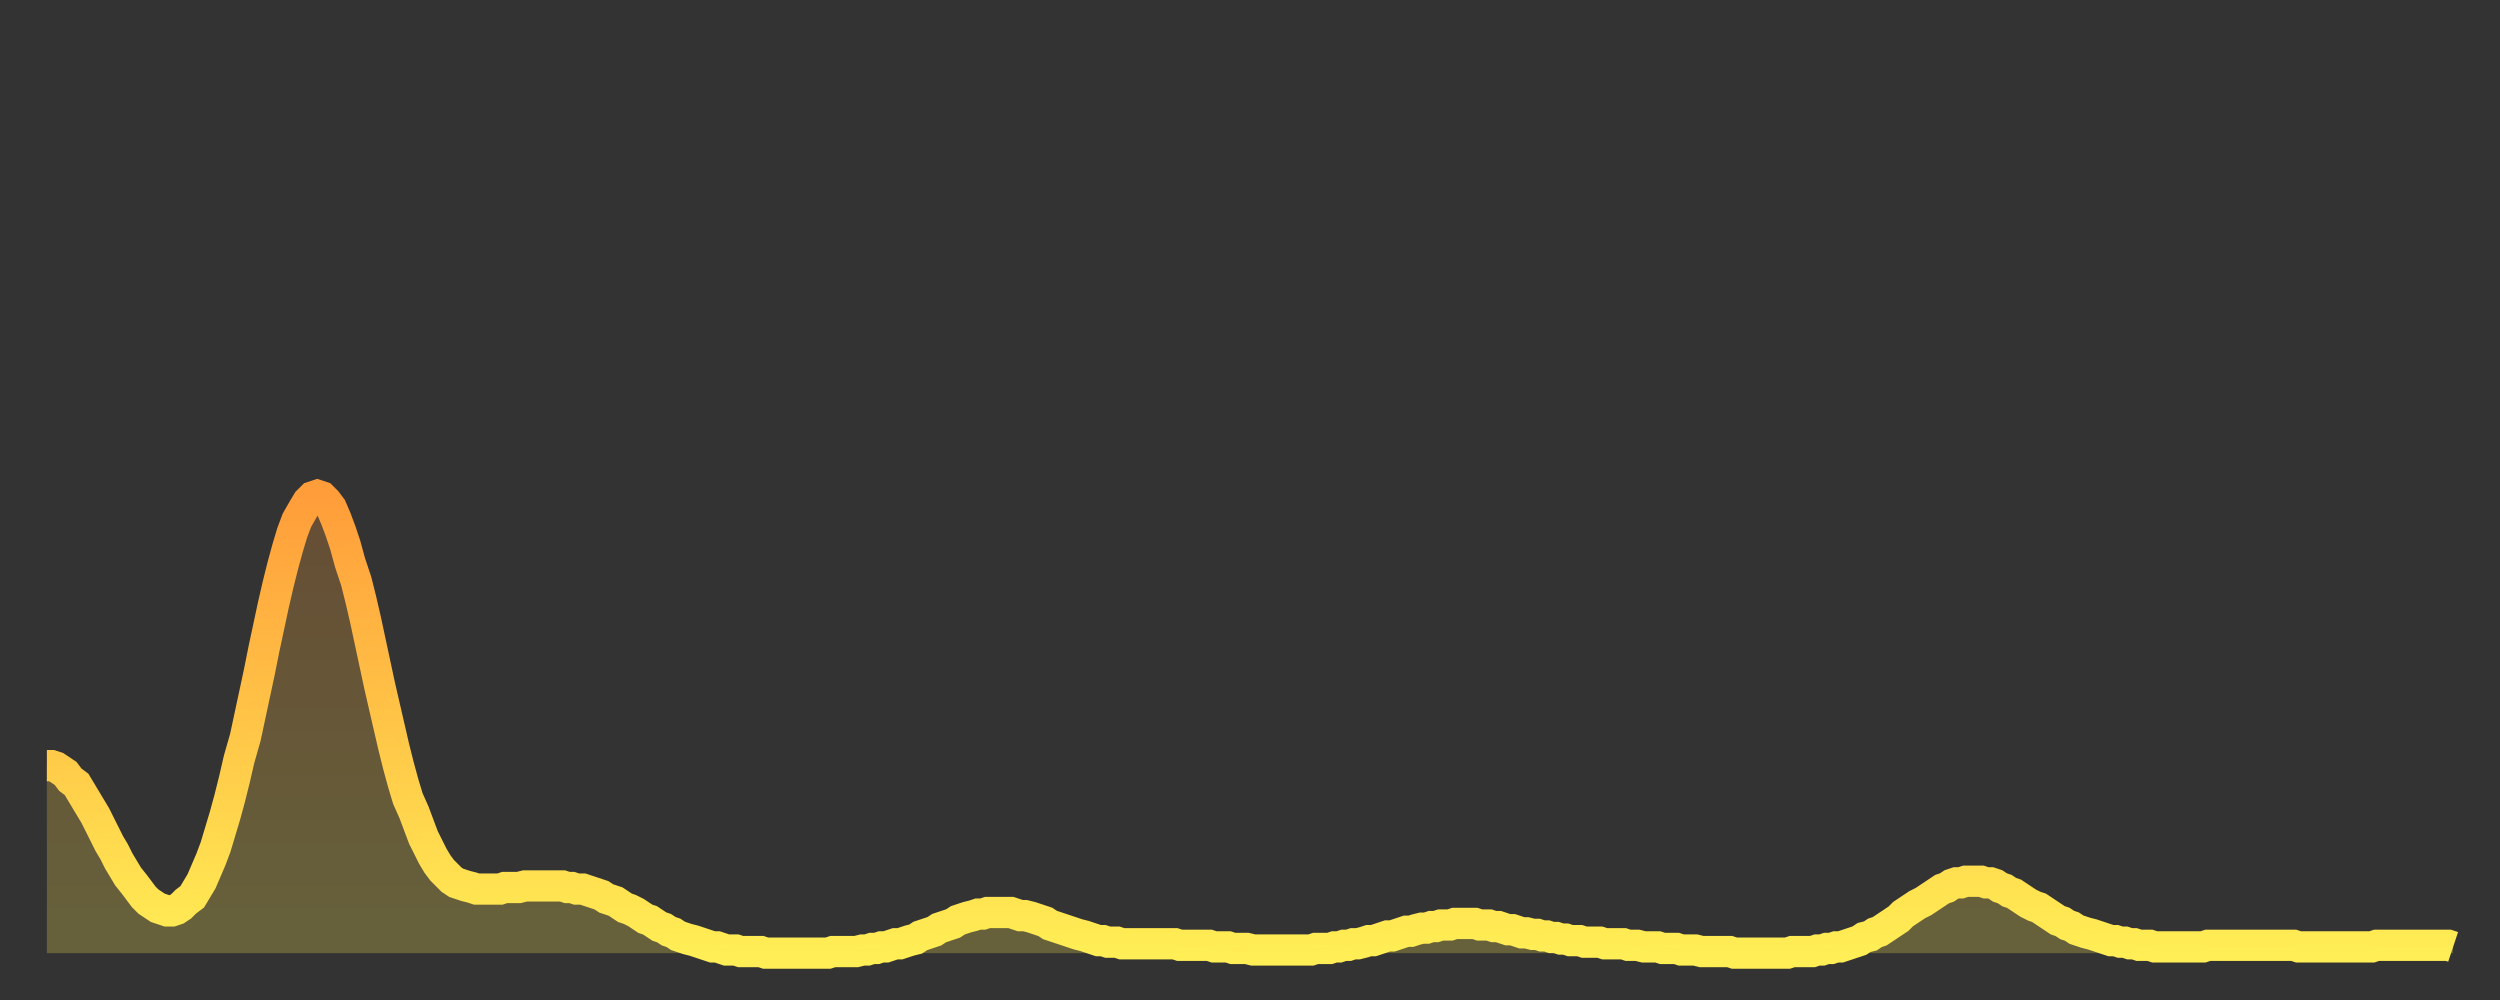
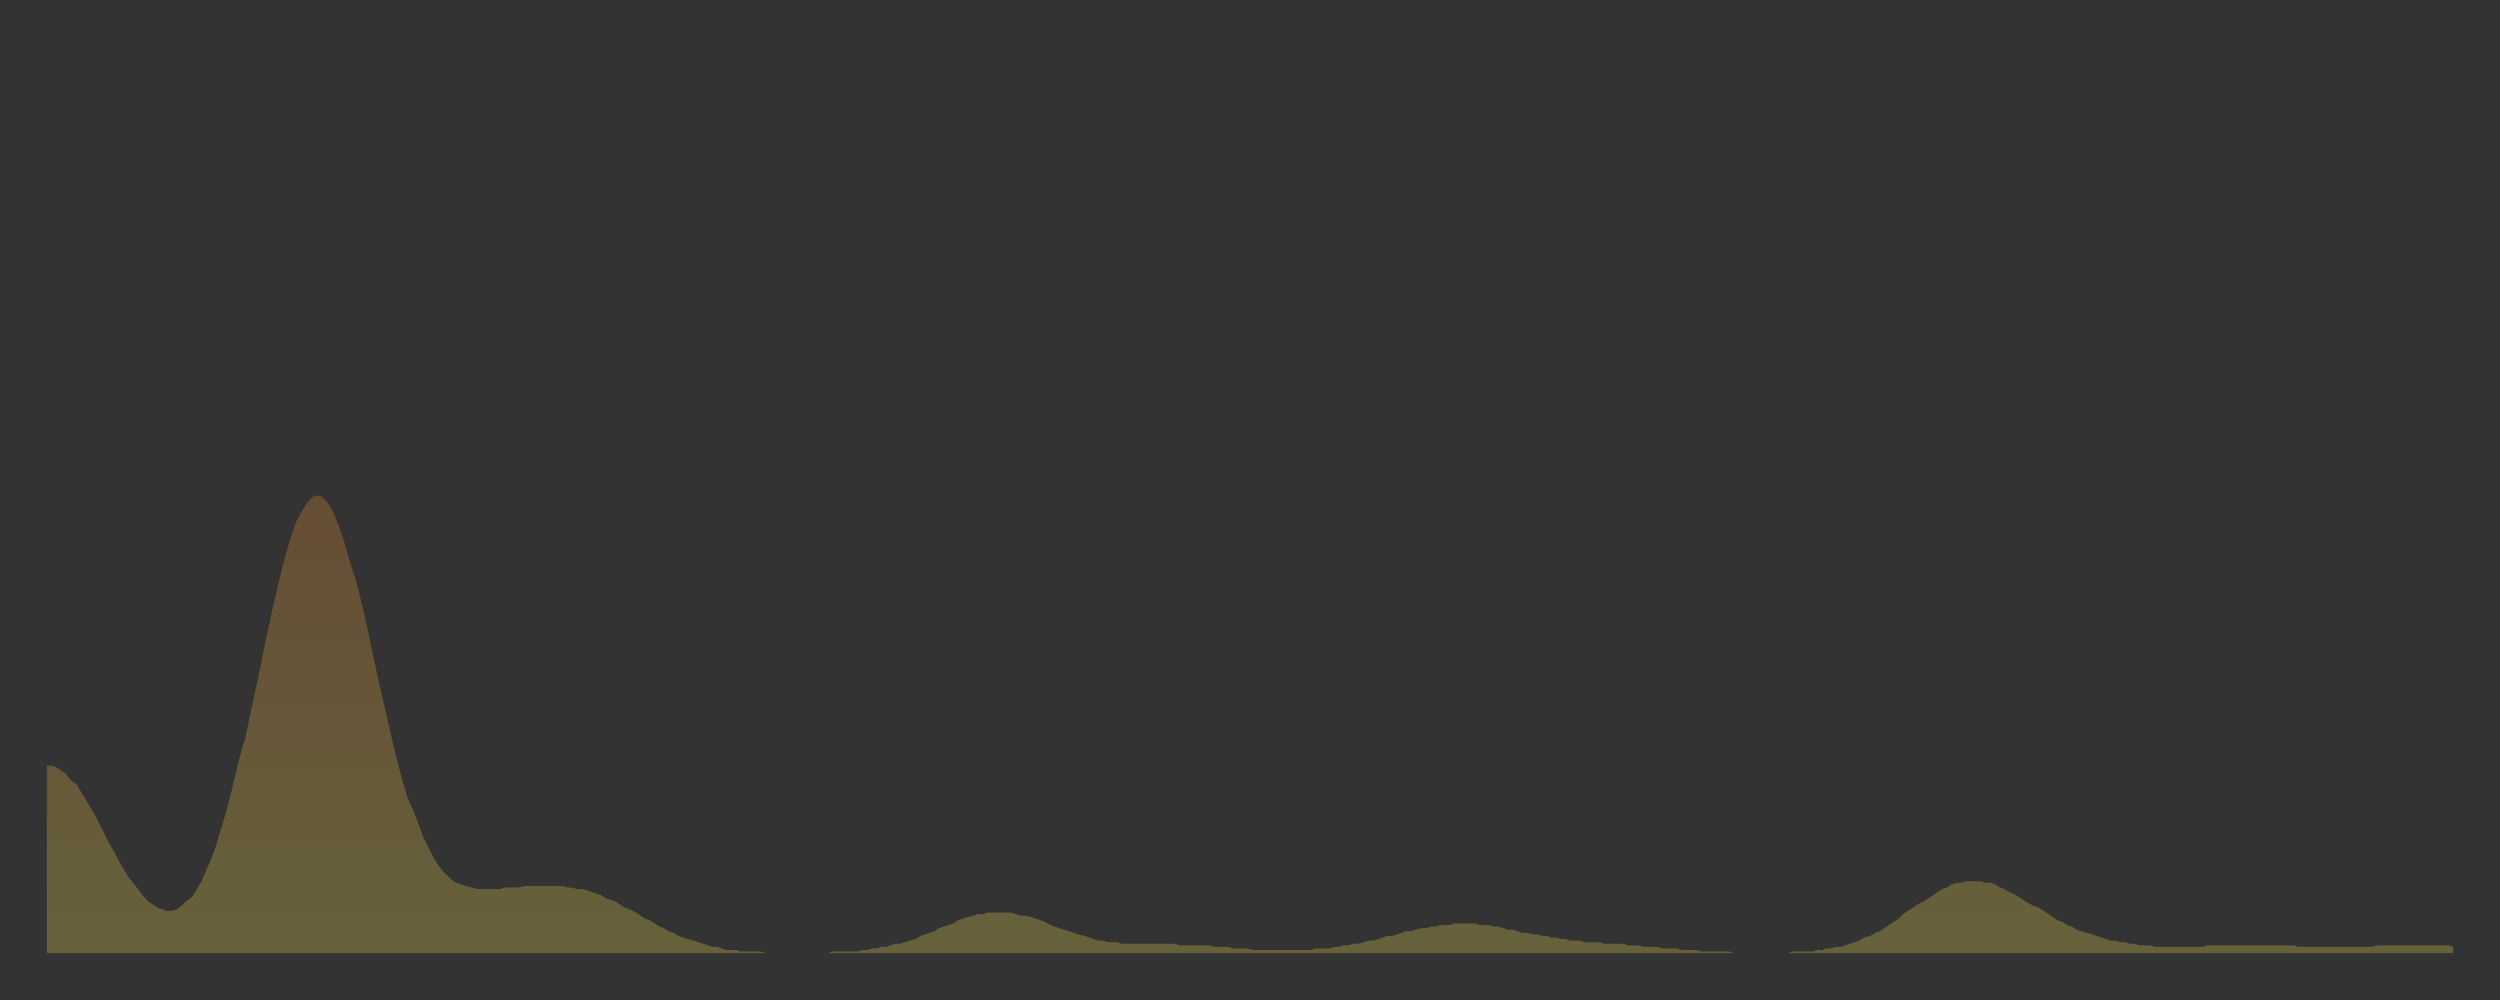
<svg xmlns="http://www.w3.org/2000/svg" baseProfile="full" height="64" version="1.1" width="160">
  <rect width="100%" height="100%" fill="#333333" stroke="none" />
  <defs>
    <linearGradient id="id1884680" x1="0" x2="0" y1="0" y2="1">
      <stop offset="0%" stop-color="#ff9d3a" />
      <stop offset="50%" stop-color="#ffc547" />
      <stop offset="100%" stop-color="#ffee55" />
    </linearGradient>
  </defs>
  <g transform="translate(3,3)">
    <g>
-       <path d="M 0.0 46.0 0.3 46.0 0.6 46.1 0.9 46.3 1.2 46.5 1.5 46.9 1.9 47.2 2.2 47.7 2.5 48.2 2.8 48.7 3.1 49.2 3.4 49.8 3.7 50.4 4.0 51.0 4.3 51.5 4.6 52.1 4.9 52.6 5.2 53.1 5.6 53.6 5.9 54.0 6.2 54.4 6.5 54.7 6.8 54.9 7.1 55.1 7.4 55.2 7.7 55.3 8.0 55.3 8.3 55.2 8.6 55.0 8.9 54.7 9.3 54.4 9.6 53.9 9.9 53.4 10.2 52.7 10.5 52.0 10.8 51.2 11.1 50.2 11.4 49.2 11.7 48.1 12.0 46.9 12.3 45.6 12.7 44.2 13.0 42.8 13.3 41.4 13.6 40.0 13.9 38.5 14.2 37.1 14.5 35.7 14.8 34.4 15.1 33.2 15.4 32.1 15.7 31.1 16.0 30.3 16.4 29.6 16.7 29.1 17.0 28.8 17.3 28.7 17.6 28.8 17.9 29.1 18.2 29.5 18.5 30.2 18.8 31.0 19.1 31.9 19.4 33.0 19.8 34.2 20.1 35.4 20.4 36.7 20.7 38.1 21.0 39.5 21.3 40.9 21.6 42.2 21.9 43.5 22.2 44.8 22.5 46.0 22.8 47.1 23.1 48.1 23.5 49.0 23.8 49.8 24.1 50.6 24.4 51.2 24.7 51.8 25.0 52.3 25.3 52.7 25.6 53.0 25.9 53.3 26.2 53.5 26.5 53.6 26.8 53.7 27.2 53.8 27.5 53.9 27.8 53.9 28.1 53.9 28.4 53.9 28.7 53.9 29.0 53.9 29.3 53.8 29.6 53.8 29.9 53.8 30.2 53.8 30.6 53.7 30.9 53.7 31.2 53.7 31.5 53.7 31.8 53.7 32.1 53.7 32.4 53.7 32.7 53.7 33.0 53.7 33.3 53.8 33.6 53.8 33.9 53.9 34.3 53.9 34.6 54.0 34.9 54.1 35.2 54.2 35.5 54.3 35.8 54.5 36.1 54.6 36.4 54.7 36.7 54.9 37.0 55.1 37.3 55.2 37.7 55.4 38.0 55.6 38.3 55.8 38.6 55.9 38.9 56.1 39.2 56.3 39.5 56.4 39.8 56.6 40.1 56.7 40.4 56.9 40.7 57.0 41.0 57.1 41.4 57.2 41.7 57.3 42.0 57.4 42.3 57.5 42.6 57.6 42.9 57.6 43.2 57.7 43.5 57.8 43.8 57.8 44.1 57.8 44.4 57.9 44.7 57.9 45.1 57.9 45.4 57.9 45.7 57.9 46.0 58.0 46.3 58.0 46.6 58.0 46.9 58.0 47.2 58.0 47.5 58.0 47.8 58.0 48.1 58.0 48.5 58.0 48.8 58.0 49.1 58.0 49.4 58.0 49.7 58.0 50.0 58.0 50.3 57.9 50.6 57.9 50.9 57.9 51.2 57.9 51.5 57.9 51.8 57.9 52.2 57.8 52.5 57.8 52.8 57.7 53.1 57.7 53.4 57.6 53.7 57.6 54.0 57.5 54.3 57.4 54.6 57.4 54.9 57.3 55.2 57.2 55.6 57.1 55.9 56.9 56.2 56.8 56.5 56.7 56.8 56.6 57.1 56.4 57.4 56.3 57.7 56.2 58.0 56.1 58.3 55.9 58.6 55.8 58.9 55.7 59.3 55.6 59.6 55.5 59.9 55.5 60.2 55.4 60.5 55.4 60.8 55.4 61.1 55.4 61.4 55.4 61.7 55.4 62.0 55.5 62.3 55.6 62.6 55.6 63.0 55.7 63.3 55.8 63.6 55.9 63.9 56.0 64.2 56.2 64.5 56.3 64.8 56.4 65.1 56.5 65.4 56.6 65.7 56.7 66.0 56.8 66.4 56.9 66.7 57.0 67.0 57.1 67.3 57.2 67.6 57.2 67.9 57.3 68.2 57.3 68.5 57.3 68.8 57.4 69.1 57.4 69.4 57.4 69.7 57.4 70.1 57.4 70.4 57.4 70.7 57.4 71.0 57.4 71.3 57.4 71.6 57.4 71.9 57.4 72.2 57.4 72.5 57.5 72.8 57.5 73.1 57.5 73.5 57.5 73.8 57.5 74.1 57.5 74.4 57.5 74.7 57.6 75.0 57.6 75.3 57.6 75.6 57.6 75.9 57.7 76.2 57.7 76.5 57.7 76.8 57.7 77.2 57.8 77.5 57.8 77.8 57.8 78.1 57.8 78.4 57.8 78.7 57.8 79.0 57.8 79.3 57.8 79.6 57.8 79.9 57.8 80.2 57.8 80.5 57.8 80.9 57.8 81.2 57.7 81.5 57.7 81.8 57.7 82.1 57.7 82.4 57.6 82.7 57.6 83.0 57.5 83.3 57.5 83.6 57.4 83.9 57.4 84.3 57.3 84.6 57.2 84.9 57.2 85.2 57.1 85.5 57.0 85.8 56.9 86.1 56.9 86.4 56.8 86.7 56.7 87.0 56.6 87.3 56.6 87.6 56.5 88.0 56.4 88.3 56.4 88.6 56.3 88.9 56.3 89.2 56.2 89.5 56.2 89.8 56.2 90.1 56.1 90.4 56.1 90.7 56.1 91.0 56.1 91.4 56.1 91.7 56.2 92.0 56.2 92.3 56.2 92.6 56.3 92.9 56.3 93.2 56.4 93.5 56.5 93.8 56.5 94.1 56.6 94.4 56.7 94.7 56.7 95.1 56.8 95.4 56.8 95.7 56.9 96.0 56.9 96.3 57.0 96.6 57.0 96.9 57.1 97.2 57.1 97.5 57.2 97.8 57.2 98.1 57.2 98.4 57.3 98.8 57.3 99.1 57.3 99.4 57.3 99.7 57.4 100.0 57.4 100.3 57.4 100.6 57.4 100.9 57.4 101.2 57.5 101.5 57.5 101.8 57.5 102.2 57.6 102.5 57.6 102.8 57.6 103.1 57.6 103.4 57.7 103.7 57.7 104.0 57.7 104.3 57.7 104.6 57.8 104.9 57.8 105.2 57.8 105.5 57.8 105.9 57.9 106.2 57.9 106.5 57.9 106.8 57.9 107.1 57.9 107.4 57.9 107.7 57.9 108.0 58.0 108.3 58.0 108.6 58.0 108.9 58.0 109.3 58.0 109.6 58.0 109.9 58.0 110.2 58.0 110.5 58.0 110.8 58.0 111.1 58.0 111.4 58.0 111.7 57.9 112.0 57.9 112.3 57.9 112.6 57.9 113.0 57.9 113.3 57.8 113.6 57.8 113.9 57.7 114.2 57.7 114.5 57.6 114.8 57.6 115.1 57.5 115.4 57.4 115.7 57.3 116.0 57.2 116.3 57.0 116.7 56.9 117.0 56.7 117.3 56.6 117.6 56.4 117.9 56.2 118.2 56.0 118.5 55.8 118.8 55.5 119.1 55.3 119.4 55.1 119.7 54.9 120.1 54.7 120.4 54.5 120.7 54.3 121.0 54.1 121.3 53.9 121.6 53.8 121.9 53.6 122.2 53.5 122.5 53.5 122.8 53.4 123.1 53.4 123.4 53.4 123.8 53.4 124.1 53.5 124.4 53.5 124.7 53.6 125.0 53.8 125.3 53.9 125.6 54.1 125.9 54.2 126.2 54.4 126.5 54.6 126.8 54.8 127.2 55.0 127.5 55.1 127.8 55.3 128.1 55.5 128.4 55.7 128.7 55.9 129.0 56.0 129.3 56.2 129.6 56.3 129.9 56.5 130.2 56.6 130.5 56.7 130.9 56.8 131.2 56.9 131.5 57.0 131.8 57.1 132.1 57.2 132.4 57.2 132.7 57.3 133.0 57.3 133.3 57.4 133.6 57.4 133.9 57.5 134.2 57.5 134.6 57.5 134.9 57.6 135.2 57.6 135.5 57.6 135.8 57.6 136.1 57.6 136.4 57.6 136.7 57.6 137.0 57.6 137.3 57.6 137.6 57.6 138.0 57.6 138.3 57.5 138.6 57.5 138.9 57.5 139.2 57.5 139.5 57.5 139.8 57.5 140.1 57.5 140.4 57.5 140.7 57.5 141.0 57.5 141.3 57.5 141.7 57.5 142.0 57.5 142.3 57.5 142.6 57.5 142.9 57.5 143.2 57.5 143.5 57.5 143.8 57.5 144.1 57.6 144.4 57.6 144.7 57.6 145.1 57.6 145.4 57.6 145.7 57.6 146.0 57.6 146.3 57.6 146.6 57.6 146.9 57.6 147.2 57.6 147.5 57.6 147.8 57.6 148.1 57.6 148.4 57.6 148.8 57.6 149.1 57.5 149.4 57.5 149.7 57.5 150.0 57.5 150.3 57.5 150.6 57.5 150.9 57.5 151.2 57.5 151.5 57.5 151.8 57.5 152.1 57.5 152.5 57.5 152.8 57.5 153.1 57.5 153.4 57.5 153.7 57.5 154.0 57.6" fill="none" id="graph-curve" opacity="1" stroke="url(#id1884680)" stroke-width="2" />
      <path d="M 0 58 L 0.0 46.0 0.3 46.0 0.6 46.1 0.9 46.3 1.2 46.5 1.5 46.9 1.9 47.2 2.2 47.7 2.5 48.2 2.8 48.7 3.1 49.2 3.4 49.8 3.7 50.4 4.0 51.0 4.3 51.5 4.6 52.1 4.9 52.6 5.2 53.1 5.6 53.6 5.9 54.0 6.2 54.4 6.5 54.7 6.8 54.9 7.1 55.1 7.4 55.2 7.7 55.3 8.0 55.3 8.3 55.2 8.6 55.0 8.9 54.7 9.3 54.4 9.6 53.9 9.9 53.4 10.2 52.7 10.5 52.0 10.8 51.2 11.1 50.2 11.4 49.2 11.7 48.1 12.0 46.9 12.3 45.6 12.7 44.2 13.0 42.8 13.3 41.4 13.6 40.0 13.9 38.5 14.2 37.1 14.5 35.7 14.8 34.4 15.1 33.2 15.4 32.1 15.7 31.1 16.0 30.3 16.4 29.6 16.7 29.1 17.0 28.8 17.3 28.7 17.6 28.8 17.9 29.1 18.2 29.5 18.5 30.2 18.8 31.0 19.1 31.9 19.4 33.0 19.8 34.2 20.1 35.4 20.4 36.7 20.7 38.1 21.0 39.5 21.3 40.9 21.6 42.2 21.9 43.5 22.2 44.8 22.5 46.0 22.8 47.1 23.1 48.1 23.5 49.0 23.8 49.8 24.1 50.6 24.4 51.2 24.7 51.8 25.0 52.3 25.3 52.7 25.6 53.0 25.9 53.3 26.2 53.5 26.5 53.6 26.8 53.7 27.2 53.8 27.5 53.9 27.8 53.9 28.1 53.9 28.4 53.9 28.7 53.9 29.0 53.9 29.3 53.8 29.6 53.8 29.9 53.8 30.2 53.8 30.6 53.7 30.9 53.7 31.2 53.7 31.5 53.7 31.8 53.7 32.1 53.7 32.4 53.7 32.7 53.7 33.0 53.7 33.3 53.8 33.6 53.8 33.9 53.9 34.3 53.9 34.6 54.0 34.9 54.1 35.2 54.2 35.5 54.3 35.8 54.5 36.1 54.6 36.4 54.7 36.7 54.9 37.0 55.1 37.3 55.2 37.7 55.4 38.0 55.6 38.3 55.8 38.6 55.9 38.9 56.1 39.2 56.3 39.5 56.4 39.8 56.6 40.1 56.7 40.4 56.9 40.7 57.0 41.0 57.1 41.4 57.2 41.7 57.3 42.0 57.4 42.3 57.5 42.6 57.6 42.9 57.6 43.2 57.7 43.5 57.8 43.8 57.8 44.1 57.8 44.4 57.9 44.7 57.9 45.1 57.9 45.4 57.9 45.7 57.9 46.0 58.0 46.3 58.0 46.6 58.0 46.9 58.0 47.2 58.0 47.5 58.0 47.8 58.0 48.1 58.0 48.5 58.0 48.8 58.0 49.1 58.0 49.4 58.0 49.7 58.0 50.0 58.0 50.3 57.9 50.6 57.9 50.9 57.9 51.2 57.9 51.5 57.9 51.8 57.9 52.2 57.8 52.5 57.8 52.8 57.7 53.1 57.7 53.4 57.6 53.7 57.6 54.0 57.5 54.3 57.4 54.6 57.4 54.9 57.3 55.2 57.2 55.6 57.1 55.9 56.9 56.2 56.8 56.5 56.7 56.8 56.6 57.1 56.4 57.4 56.3 57.7 56.2 58.0 56.1 58.3 55.9 58.6 55.8 58.9 55.7 59.3 55.6 59.6 55.5 59.9 55.5 60.2 55.4 60.5 55.4 60.8 55.4 61.1 55.4 61.4 55.4 61.7 55.4 62.0 55.5 62.3 55.6 62.6 55.6 63.0 55.7 63.3 55.8 63.6 55.9 63.9 56.0 64.2 56.2 64.5 56.3 64.8 56.4 65.1 56.5 65.4 56.6 65.7 56.7 66.0 56.8 66.4 56.9 66.7 57.0 67.0 57.1 67.3 57.2 67.6 57.2 67.9 57.3 68.2 57.3 68.5 57.3 68.8 57.4 69.1 57.4 69.4 57.4 69.7 57.4 70.1 57.4 70.4 57.4 70.7 57.4 71.0 57.4 71.3 57.4 71.6 57.4 71.9 57.4 72.2 57.4 72.5 57.5 72.8 57.5 73.1 57.5 73.5 57.5 73.8 57.5 74.1 57.5 74.4 57.5 74.7 57.6 75.0 57.6 75.3 57.6 75.6 57.6 75.9 57.7 76.2 57.7 76.5 57.7 76.8 57.7 77.2 57.8 77.5 57.8 77.8 57.8 78.1 57.8 78.4 57.8 78.7 57.8 79.0 57.8 79.3 57.8 79.6 57.8 79.9 57.8 80.2 57.8 80.5 57.8 80.9 57.8 81.2 57.7 81.5 57.7 81.8 57.7 82.1 57.7 82.4 57.6 82.7 57.6 83.0 57.5 83.3 57.5 83.6 57.4 83.9 57.4 84.3 57.3 84.6 57.2 84.9 57.2 85.2 57.1 85.5 57.0 85.8 56.9 86.1 56.9 86.4 56.8 86.7 56.7 87.0 56.6 87.3 56.6 87.6 56.5 88.0 56.4 88.3 56.4 88.6 56.3 88.9 56.3 89.2 56.2 89.5 56.2 89.8 56.2 90.1 56.1 90.4 56.1 90.7 56.1 91.0 56.1 91.4 56.1 91.7 56.2 92.0 56.2 92.3 56.2 92.6 56.3 92.9 56.3 93.2 56.4 93.5 56.5 93.8 56.5 94.1 56.6 94.4 56.7 94.7 56.7 95.1 56.8 95.4 56.8 95.7 56.9 96.0 56.9 96.3 57.0 96.6 57.0 96.9 57.1 97.2 57.1 97.5 57.2 97.8 57.2 98.1 57.2 98.4 57.3 98.8 57.3 99.1 57.3 99.4 57.3 99.7 57.4 100.0 57.4 100.3 57.4 100.6 57.4 100.9 57.4 101.2 57.5 101.5 57.5 101.8 57.5 102.2 57.6 102.5 57.6 102.8 57.6 103.1 57.6 103.4 57.7 103.7 57.7 104.0 57.7 104.3 57.7 104.6 57.8 104.9 57.8 105.2 57.8 105.5 57.8 105.9 57.9 106.2 57.9 106.5 57.9 106.8 57.9 107.1 57.9 107.4 57.9 107.7 57.9 108.0 58.0 108.3 58.0 108.6 58.0 108.9 58.0 109.3 58.0 109.6 58.0 109.9 58.0 110.2 58.0 110.5 58.0 110.8 58.0 111.1 58.0 111.4 58.0 111.7 57.9 112.0 57.9 112.3 57.9 112.6 57.9 113.0 57.9 113.3 57.8 113.6 57.8 113.9 57.7 114.2 57.7 114.5 57.6 114.8 57.6 115.1 57.5 115.4 57.4 115.7 57.3 116.0 57.2 116.3 57.0 116.7 56.9 117.0 56.7 117.3 56.6 117.6 56.4 117.9 56.2 118.2 56.0 118.5 55.8 118.8 55.5 119.1 55.3 119.4 55.1 119.7 54.9 120.1 54.7 120.4 54.5 120.7 54.3 121.0 54.1 121.3 53.9 121.6 53.8 121.9 53.6 122.2 53.5 122.5 53.5 122.8 53.4 123.1 53.4 123.4 53.4 123.8 53.4 124.1 53.5 124.4 53.5 124.7 53.6 125.0 53.8 125.3 53.9 125.6 54.1 125.9 54.2 126.2 54.4 126.5 54.6 126.8 54.8 127.2 55.0 127.5 55.1 127.8 55.3 128.1 55.5 128.4 55.7 128.7 55.9 129.0 56.0 129.3 56.2 129.6 56.3 129.9 56.5 130.2 56.6 130.5 56.7 130.9 56.8 131.2 56.9 131.5 57.0 131.8 57.1 132.1 57.2 132.4 57.2 132.7 57.3 133.0 57.3 133.3 57.4 133.6 57.4 133.9 57.5 134.2 57.5 134.6 57.5 134.9 57.6 135.2 57.6 135.5 57.6 135.8 57.6 136.1 57.6 136.4 57.6 136.7 57.6 137.0 57.6 137.3 57.6 137.6 57.6 138.0 57.6 138.3 57.5 138.6 57.5 138.9 57.5 139.2 57.5 139.5 57.5 139.8 57.5 140.1 57.5 140.4 57.5 140.7 57.5 141.0 57.5 141.3 57.5 141.7 57.5 142.0 57.5 142.3 57.5 142.6 57.5 142.9 57.5 143.2 57.5 143.5 57.5 143.8 57.5 144.1 57.6 144.4 57.6 144.7 57.6 145.1 57.6 145.4 57.6 145.7 57.6 146.0 57.6 146.3 57.6 146.6 57.6 146.9 57.6 147.2 57.6 147.5 57.6 147.8 57.6 148.1 57.6 148.4 57.6 148.8 57.6 149.1 57.5 149.4 57.5 149.7 57.5 150.0 57.5 150.3 57.5 150.6 57.5 150.9 57.5 151.2 57.5 151.5 57.5 151.8 57.5 152.1 57.5 152.5 57.5 152.8 57.5 153.1 57.5 153.4 57.5 153.7 57.5 154.0 57.6 154 58" fill="url(#id1884680)" fill-opacity=".25" id="graph-shadow" />
    </g>
  </g>
</svg>